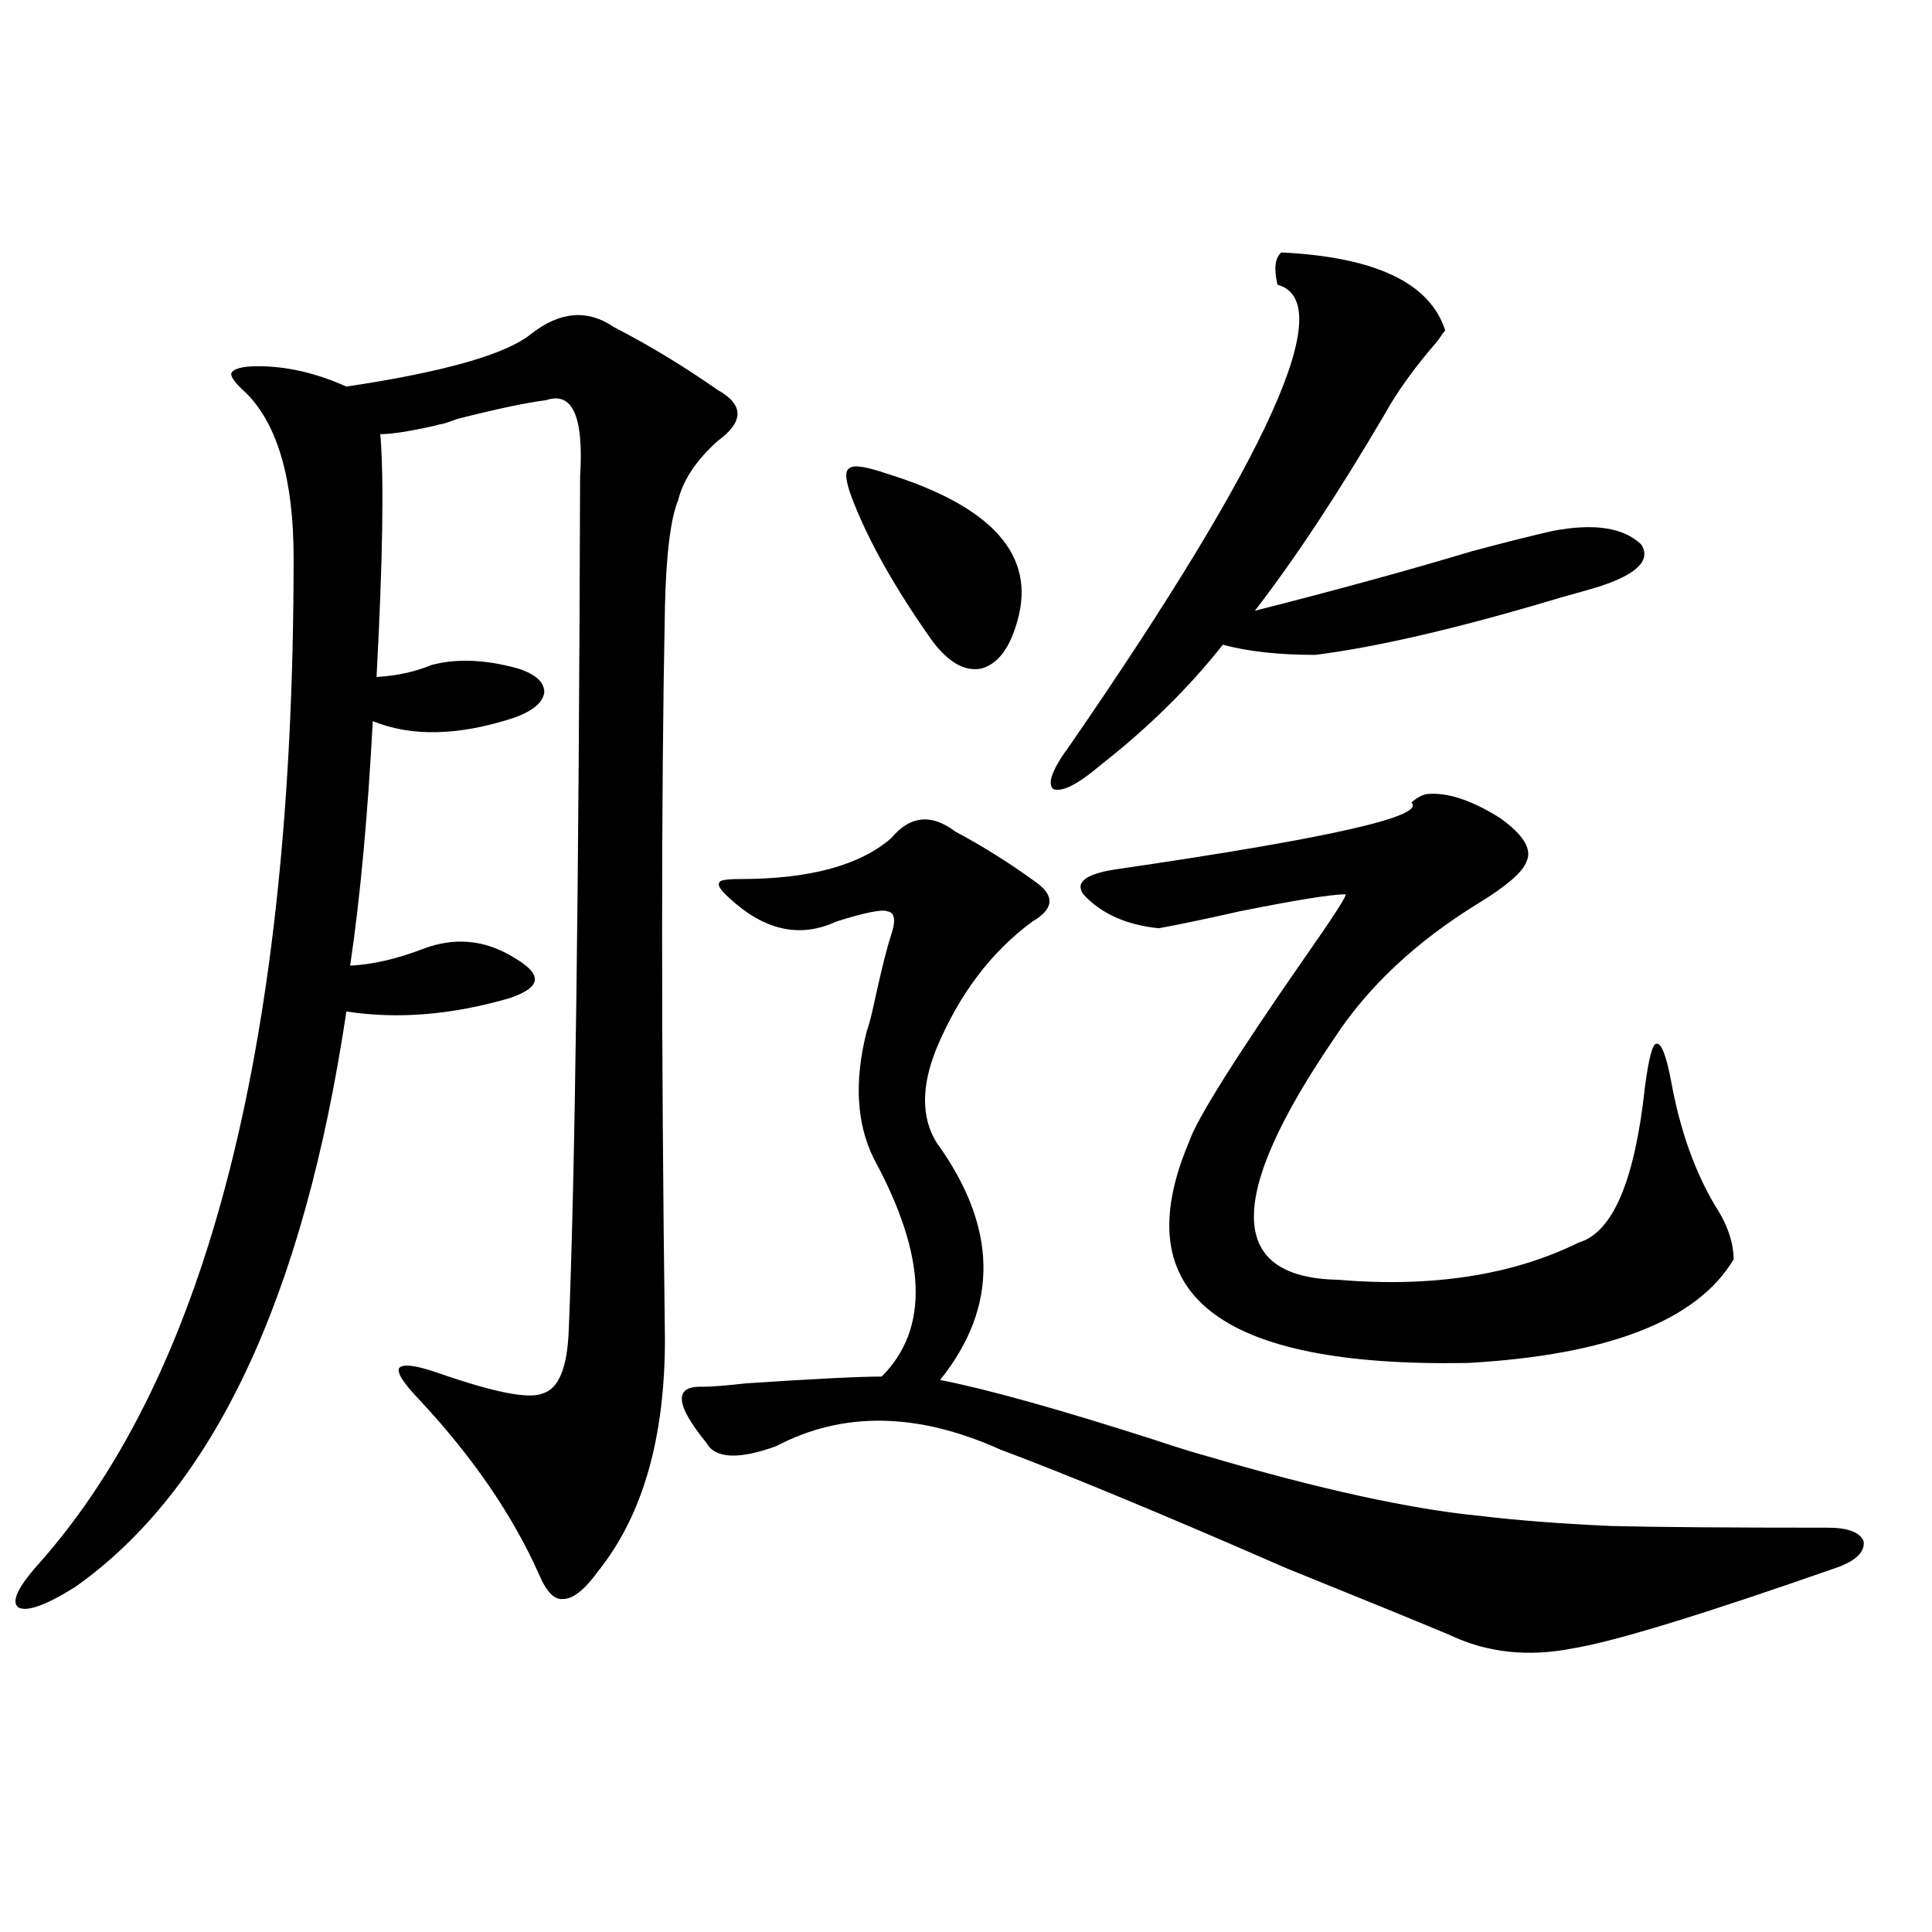
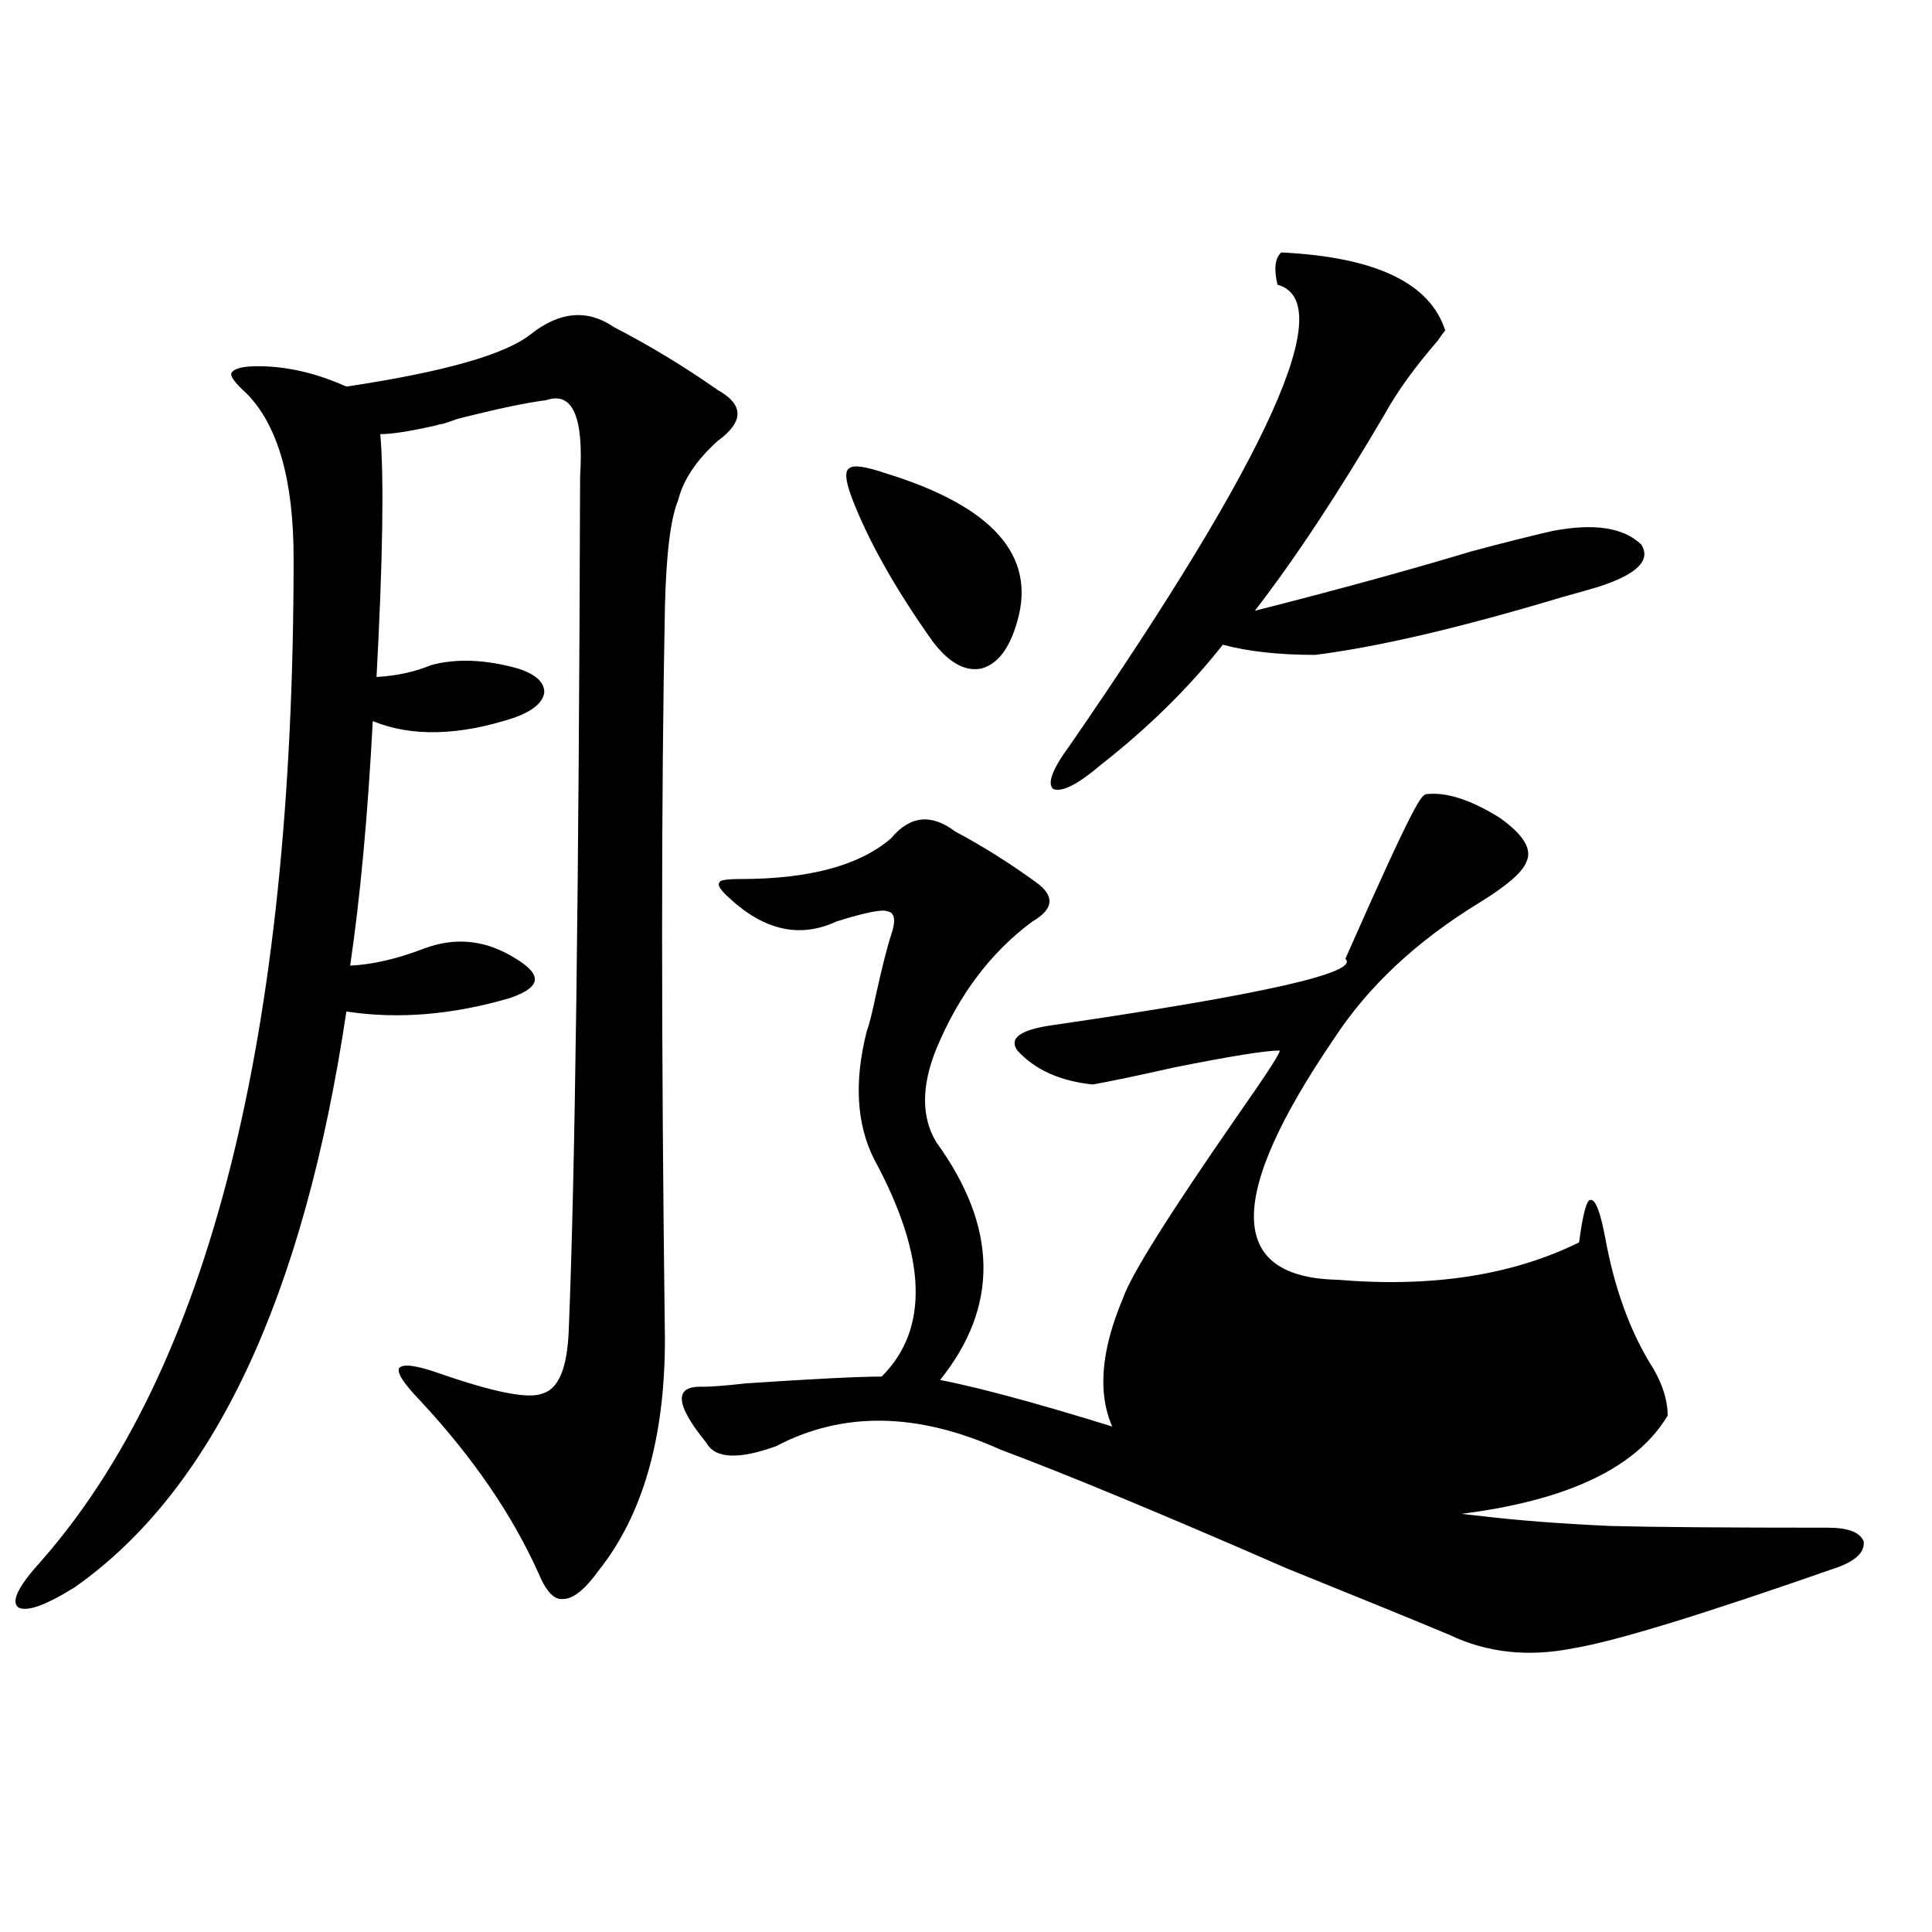
<svg xmlns="http://www.w3.org/2000/svg" version="1.1" id="图层_1" x="0px" y="0px" width="1000px" height="1000px" viewBox="0 0 1000 1000" enable-background="new 0 0 1000 1000" xml:space="preserve">
-   <path d="M344.162,314.359c-1.951,99.028-1.951,225.303,0,378.809c0,50.977-11.387,90.83-34.146,119.531  c-7.164,9.971-13.338,14.941-18.536,14.941c-4.558,0.577-8.78-3.804-12.683-13.184c-13.658-30.459-34.146-60.342-61.462-89.648  c-8.46-8.789-12.042-14.351-10.731-16.699c1.951-2.334,8.78-1.455,20.487,2.637c28.612,9.971,46.493,13.486,53.657,10.547  c8.445-2.334,13.003-13.472,13.658-33.398c3.247-79.102,5.198-226.167,5.854-441.211c1.951-31.05-3.902-44.233-17.561-39.551  c-9.756,1.182-25.045,4.395-45.853,9.668c-3.262,1.182-5.854,2.061-7.805,2.637c-0.655,0-1.951,0.303-3.902,0.879  c-13.018,2.939-22.438,4.395-28.292,4.395c1.951,22.852,1.296,64.751-1.951,125.684c10.396-0.576,19.832-2.637,28.292-6.152  c13.003-3.516,27.957-2.925,44.877,1.758c9.101,2.939,13.658,7.031,13.658,12.305c-0.655,5.273-5.854,9.668-15.609,13.184  c-28.627,9.38-53.017,9.971-73.169,1.758c-2.606,49.219-6.509,91.406-11.707,126.563c11.707-0.576,24.39-3.516,38.048-8.789  c15.609-5.85,30.563-4.683,44.877,3.516c8.445,4.697,12.683,8.789,12.683,12.305s-4.237,6.743-12.683,9.668  c-29.923,8.789-58.215,11.138-84.876,7.031C157.17,671.786,110.342,771.103,38.804,821.488  c-14.969,9.366-24.725,12.882-29.268,10.547c-3.902-2.938-0.335-10.547,10.731-22.852  c87.803-99.014,131.704-272.461,131.704-520.313c0-40.43-8.14-68.843-24.39-85.254c-5.854-5.273-8.46-8.789-7.805-10.547  c1.296-2.334,5.854-3.516,13.658-3.516c14.954,0,30.243,3.516,45.853,10.547c50.73-7.607,82.59-16.699,95.607-27.246  c14.954-11.714,29.268-12.881,42.926-3.516c18.201,9.38,36.097,20.215,53.657,32.52c13.658,7.622,13.658,16.411,0,26.367  c-11.066,9.971-17.896,20.215-20.487,30.762C347.089,268.368,344.803,286.825,344.162,314.359z M494.402,430.375  c14.299,7.622,28.292,16.411,41.95,26.367c9.756,7.031,9.101,13.774-1.951,20.215c-21.463,15.82-38.048,37.793-49.755,65.918  c-7.805,19.336-7.805,35.459,0,48.34c31.859,43.945,32.515,84.966,1.951,123.047c24.055,4.697,60.807,14.941,110.241,30.762  c12.348,4.106,21.783,7.031,28.292,8.789c57.88,17.002,104.708,27.246,140.484,30.762c19.512,2.349,42.271,4.106,68.291,5.273  c22.759,0.591,60.151,0.879,112.192,0.879c10.396,0,16.585,2.349,18.536,7.031c0.641,5.273-3.582,9.668-12.683,13.184  c-70.242,24.609-116.095,38.672-137.558,42.188c-23.414,4.684-44.877,2.335-64.389-7.031c-18.216-7.621-46.188-19.047-83.9-34.277  c-64.389-28.125-113.823-48.628-148.289-61.523c-42.926-19.336-81.629-19.912-116.095-1.758  c-19.512,7.031-31.554,6.455-36.097-1.758c-16.265-19.912-16.92-29.58-1.951-29.004c4.543,0,12.027-0.576,22.438-1.758  c35.121-2.334,58.535-3.516,70.242-3.516c24.71-24.609,23.414-62.1-3.902-112.5c-9.115-18.154-10.411-40.127-3.902-65.918  c1.296-3.516,2.927-9.956,4.878-19.336c3.247-14.639,5.854-24.897,7.805-30.762c2.592-7.607,1.951-11.714-1.951-12.305  c-2.606-1.167-11.387,0.591-26.341,5.273c-18.871,8.789-37.407,4.697-55.608-12.305c-4.558-4.092-6.188-6.729-4.878-7.91  c0-1.167,3.567-1.758,10.731-1.758c35.762,0,61.782-7.031,78.047-21.094C470.988,422.177,482.04,421.01,494.402,430.375z   M458.306,244.926c55.273,17.002,78.047,42.49,68.291,76.465c-3.902,14.063-10.091,22.275-18.536,24.609  c-8.46,1.758-16.92-2.925-25.365-14.063c-19.512-27.534-33.505-52.432-41.95-74.707c-3.262-8.789-3.582-13.76-0.976-14.941  C441.721,240.531,447.895,241.41,458.306,244.926z M663.179,130.668c48.779,2.349,77.071,15.82,84.876,40.43  c-0.655,0.591-1.951,2.349-3.902,5.273c-11.707,13.486-20.822,26.079-27.316,37.793c-24.069,41.021-46.508,75.01-67.315,101.953  c41.615-10.547,79.022-20.791,112.192-30.762c17.561-4.683,31.539-8.198,41.95-10.547c21.463-4.092,36.737-1.758,45.853,7.031  c5.198,8.213-2.286,15.532-22.438,21.973c-3.902,1.182-10.091,2.939-18.536,5.273c-52.682,15.82-95.287,25.791-127.802,29.883  c-18.871,0-34.801-1.758-47.804-5.273c-17.561,22.275-38.703,43.066-63.413,62.402c-11.707,9.971-19.847,14.063-24.39,12.305  c-3.262-2.925-0.335-10.547,8.78-22.852c103.412-149.99,139.174-229.395,107.314-238.184  C659.276,139.169,659.917,133.607,663.179,130.668z M738.299,411.039c10.396-1.167,23.079,2.939,38.048,12.305  c12.348,8.789,16.905,16.411,13.658,22.852c-1.951,5.273-10.091,12.305-24.39,21.094c-32.529,19.927-57.56,43.369-75.12,70.313  c-55.943,82.041-55.288,123.638,1.951,124.805c48.779,4.106,90.395-2.334,124.875-19.336c17.561-5.273,28.933-32.217,34.146-80.859  c1.951-14.639,3.902-21.973,5.854-21.973c2.592-0.576,5.198,6.152,7.805,20.215c4.543,24.609,12.027,45.703,22.438,63.281  c6.494,9.971,9.756,19.336,9.756,28.125c-18.871,31.641-64.724,49.521-137.558,53.613  c-129.433,2.349-177.557-35.732-144.387-114.258c3.902-11.714,23.734-43.354,59.511-94.922  c15.609-22.261,22.759-33.398,21.463-33.398c-7.164,0-25.365,2.939-54.633,8.789c-18.216,4.106-32.194,7.031-41.95,8.789  c-16.92-1.758-29.923-7.607-39.023-17.578c-4.558-6.44,1.616-10.835,18.536-13.184c108.61-15.82,159.021-27.246,151.216-34.277  C733.086,413.1,735.692,411.63,738.299,411.039z" />
+   <path d="M344.162,314.359c-1.951,99.028-1.951,225.303,0,378.809c0,50.977-11.387,90.83-34.146,119.531  c-7.164,9.971-13.338,14.941-18.536,14.941c-4.558,0.577-8.78-3.804-12.683-13.184c-13.658-30.459-34.146-60.342-61.462-89.648  c-8.46-8.789-12.042-14.351-10.731-16.699c1.951-2.334,8.78-1.455,20.487,2.637c28.612,9.971,46.493,13.486,53.657,10.547  c8.445-2.334,13.003-13.472,13.658-33.398c3.247-79.102,5.198-226.167,5.854-441.211c1.951-31.05-3.902-44.233-17.561-39.551  c-9.756,1.182-25.045,4.395-45.853,9.668c-3.262,1.182-5.854,2.061-7.805,2.637c-0.655,0-1.951,0.303-3.902,0.879  c-13.018,2.939-22.438,4.395-28.292,4.395c1.951,22.852,1.296,64.751-1.951,125.684c10.396-0.576,19.832-2.637,28.292-6.152  c13.003-3.516,27.957-2.925,44.877,1.758c9.101,2.939,13.658,7.031,13.658,12.305c-0.655,5.273-5.854,9.668-15.609,13.184  c-28.627,9.38-53.017,9.971-73.169,1.758c-2.606,49.219-6.509,91.406-11.707,126.563c11.707-0.576,24.39-3.516,38.048-8.789  c15.609-5.85,30.563-4.683,44.877,3.516c8.445,4.697,12.683,8.789,12.683,12.305s-4.237,6.743-12.683,9.668  c-29.923,8.789-58.215,11.138-84.876,7.031C157.17,671.786,110.342,771.103,38.804,821.488  c-14.969,9.366-24.725,12.882-29.268,10.547c-3.902-2.938-0.335-10.547,10.731-22.852  c87.803-99.014,131.704-272.461,131.704-520.313c0-40.43-8.14-68.843-24.39-85.254c-5.854-5.273-8.46-8.789-7.805-10.547  c1.296-2.334,5.854-3.516,13.658-3.516c14.954,0,30.243,3.516,45.853,10.547c50.73-7.607,82.59-16.699,95.607-27.246  c14.954-11.714,29.268-12.881,42.926-3.516c18.201,9.38,36.097,20.215,53.657,32.52c13.658,7.622,13.658,16.411,0,26.367  c-11.066,9.971-17.896,20.215-20.487,30.762C347.089,268.368,344.803,286.825,344.162,314.359z M494.402,430.375  c14.299,7.622,28.292,16.411,41.95,26.367c9.756,7.031,9.101,13.774-1.951,20.215c-21.463,15.82-38.048,37.793-49.755,65.918  c-7.805,19.336-7.805,35.459,0,48.34c31.859,43.945,32.515,84.966,1.951,123.047c24.055,4.697,60.807,14.941,110.241,30.762  c12.348,4.106,21.783,7.031,28.292,8.789c57.88,17.002,104.708,27.246,140.484,30.762c19.512,2.349,42.271,4.106,68.291,5.273  c22.759,0.591,60.151,0.879,112.192,0.879c10.396,0,16.585,2.349,18.536,7.031c0.641,5.273-3.582,9.668-12.683,13.184  c-70.242,24.609-116.095,38.672-137.558,42.188c-23.414,4.684-44.877,2.335-64.389-7.031c-18.216-7.621-46.188-19.047-83.9-34.277  c-64.389-28.125-113.823-48.628-148.289-61.523c-42.926-19.336-81.629-19.912-116.095-1.758  c-19.512,7.031-31.554,6.455-36.097-1.758c-16.265-19.912-16.92-29.58-1.951-29.004c4.543,0,12.027-0.576,22.438-1.758  c35.121-2.334,58.535-3.516,70.242-3.516c24.71-24.609,23.414-62.1-3.902-112.5c-9.115-18.154-10.411-40.127-3.902-65.918  c1.296-3.516,2.927-9.956,4.878-19.336c3.247-14.639,5.854-24.897,7.805-30.762c2.592-7.607,1.951-11.714-1.951-12.305  c-2.606-1.167-11.387,0.591-26.341,5.273c-18.871,8.789-37.407,4.697-55.608-12.305c-4.558-4.092-6.188-6.729-4.878-7.91  c0-1.167,3.567-1.758,10.731-1.758c35.762,0,61.782-7.031,78.047-21.094C470.988,422.177,482.04,421.01,494.402,430.375z   M458.306,244.926c55.273,17.002,78.047,42.49,68.291,76.465c-3.902,14.063-10.091,22.275-18.536,24.609  c-8.46,1.758-16.92-2.925-25.365-14.063c-19.512-27.534-33.505-52.432-41.95-74.707c-3.262-8.789-3.582-13.76-0.976-14.941  C441.721,240.531,447.895,241.41,458.306,244.926z M663.179,130.668c48.779,2.349,77.071,15.82,84.876,40.43  c-0.655,0.591-1.951,2.349-3.902,5.273c-11.707,13.486-20.822,26.079-27.316,37.793c-24.069,41.021-46.508,75.01-67.315,101.953  c41.615-10.547,79.022-20.791,112.192-30.762c17.561-4.683,31.539-8.198,41.95-10.547c21.463-4.092,36.737-1.758,45.853,7.031  c5.198,8.213-2.286,15.532-22.438,21.973c-3.902,1.182-10.091,2.939-18.536,5.273c-52.682,15.82-95.287,25.791-127.802,29.883  c-18.871,0-34.801-1.758-47.804-5.273c-17.561,22.275-38.703,43.066-63.413,62.402c-11.707,9.971-19.847,14.063-24.39,12.305  c-3.262-2.925-0.335-10.547,8.78-22.852c103.412-149.99,139.174-229.395,107.314-238.184  C659.276,139.169,659.917,133.607,663.179,130.668z M738.299,411.039c10.396-1.167,23.079,2.939,38.048,12.305  c12.348,8.789,16.905,16.411,13.658,22.852c-1.951,5.273-10.091,12.305-24.39,21.094c-32.529,19.927-57.56,43.369-75.12,70.313  c-55.943,82.041-55.288,123.638,1.951,124.805c48.779,4.106,90.395-2.334,124.875-19.336c1.951-14.639,3.902-21.973,5.854-21.973c2.592-0.576,5.198,6.152,7.805,20.215c4.543,24.609,12.027,45.703,22.438,63.281  c6.494,9.971,9.756,19.336,9.756,28.125c-18.871,31.641-64.724,49.521-137.558,53.613  c-129.433,2.349-177.557-35.732-144.387-114.258c3.902-11.714,23.734-43.354,59.511-94.922  c15.609-22.261,22.759-33.398,21.463-33.398c-7.164,0-25.365,2.939-54.633,8.789c-18.216,4.106-32.194,7.031-41.95,8.789  c-16.92-1.758-29.923-7.607-39.023-17.578c-4.558-6.44,1.616-10.835,18.536-13.184c108.61-15.82,159.021-27.246,151.216-34.277  C733.086,413.1,735.692,411.63,738.299,411.039z" />
</svg>